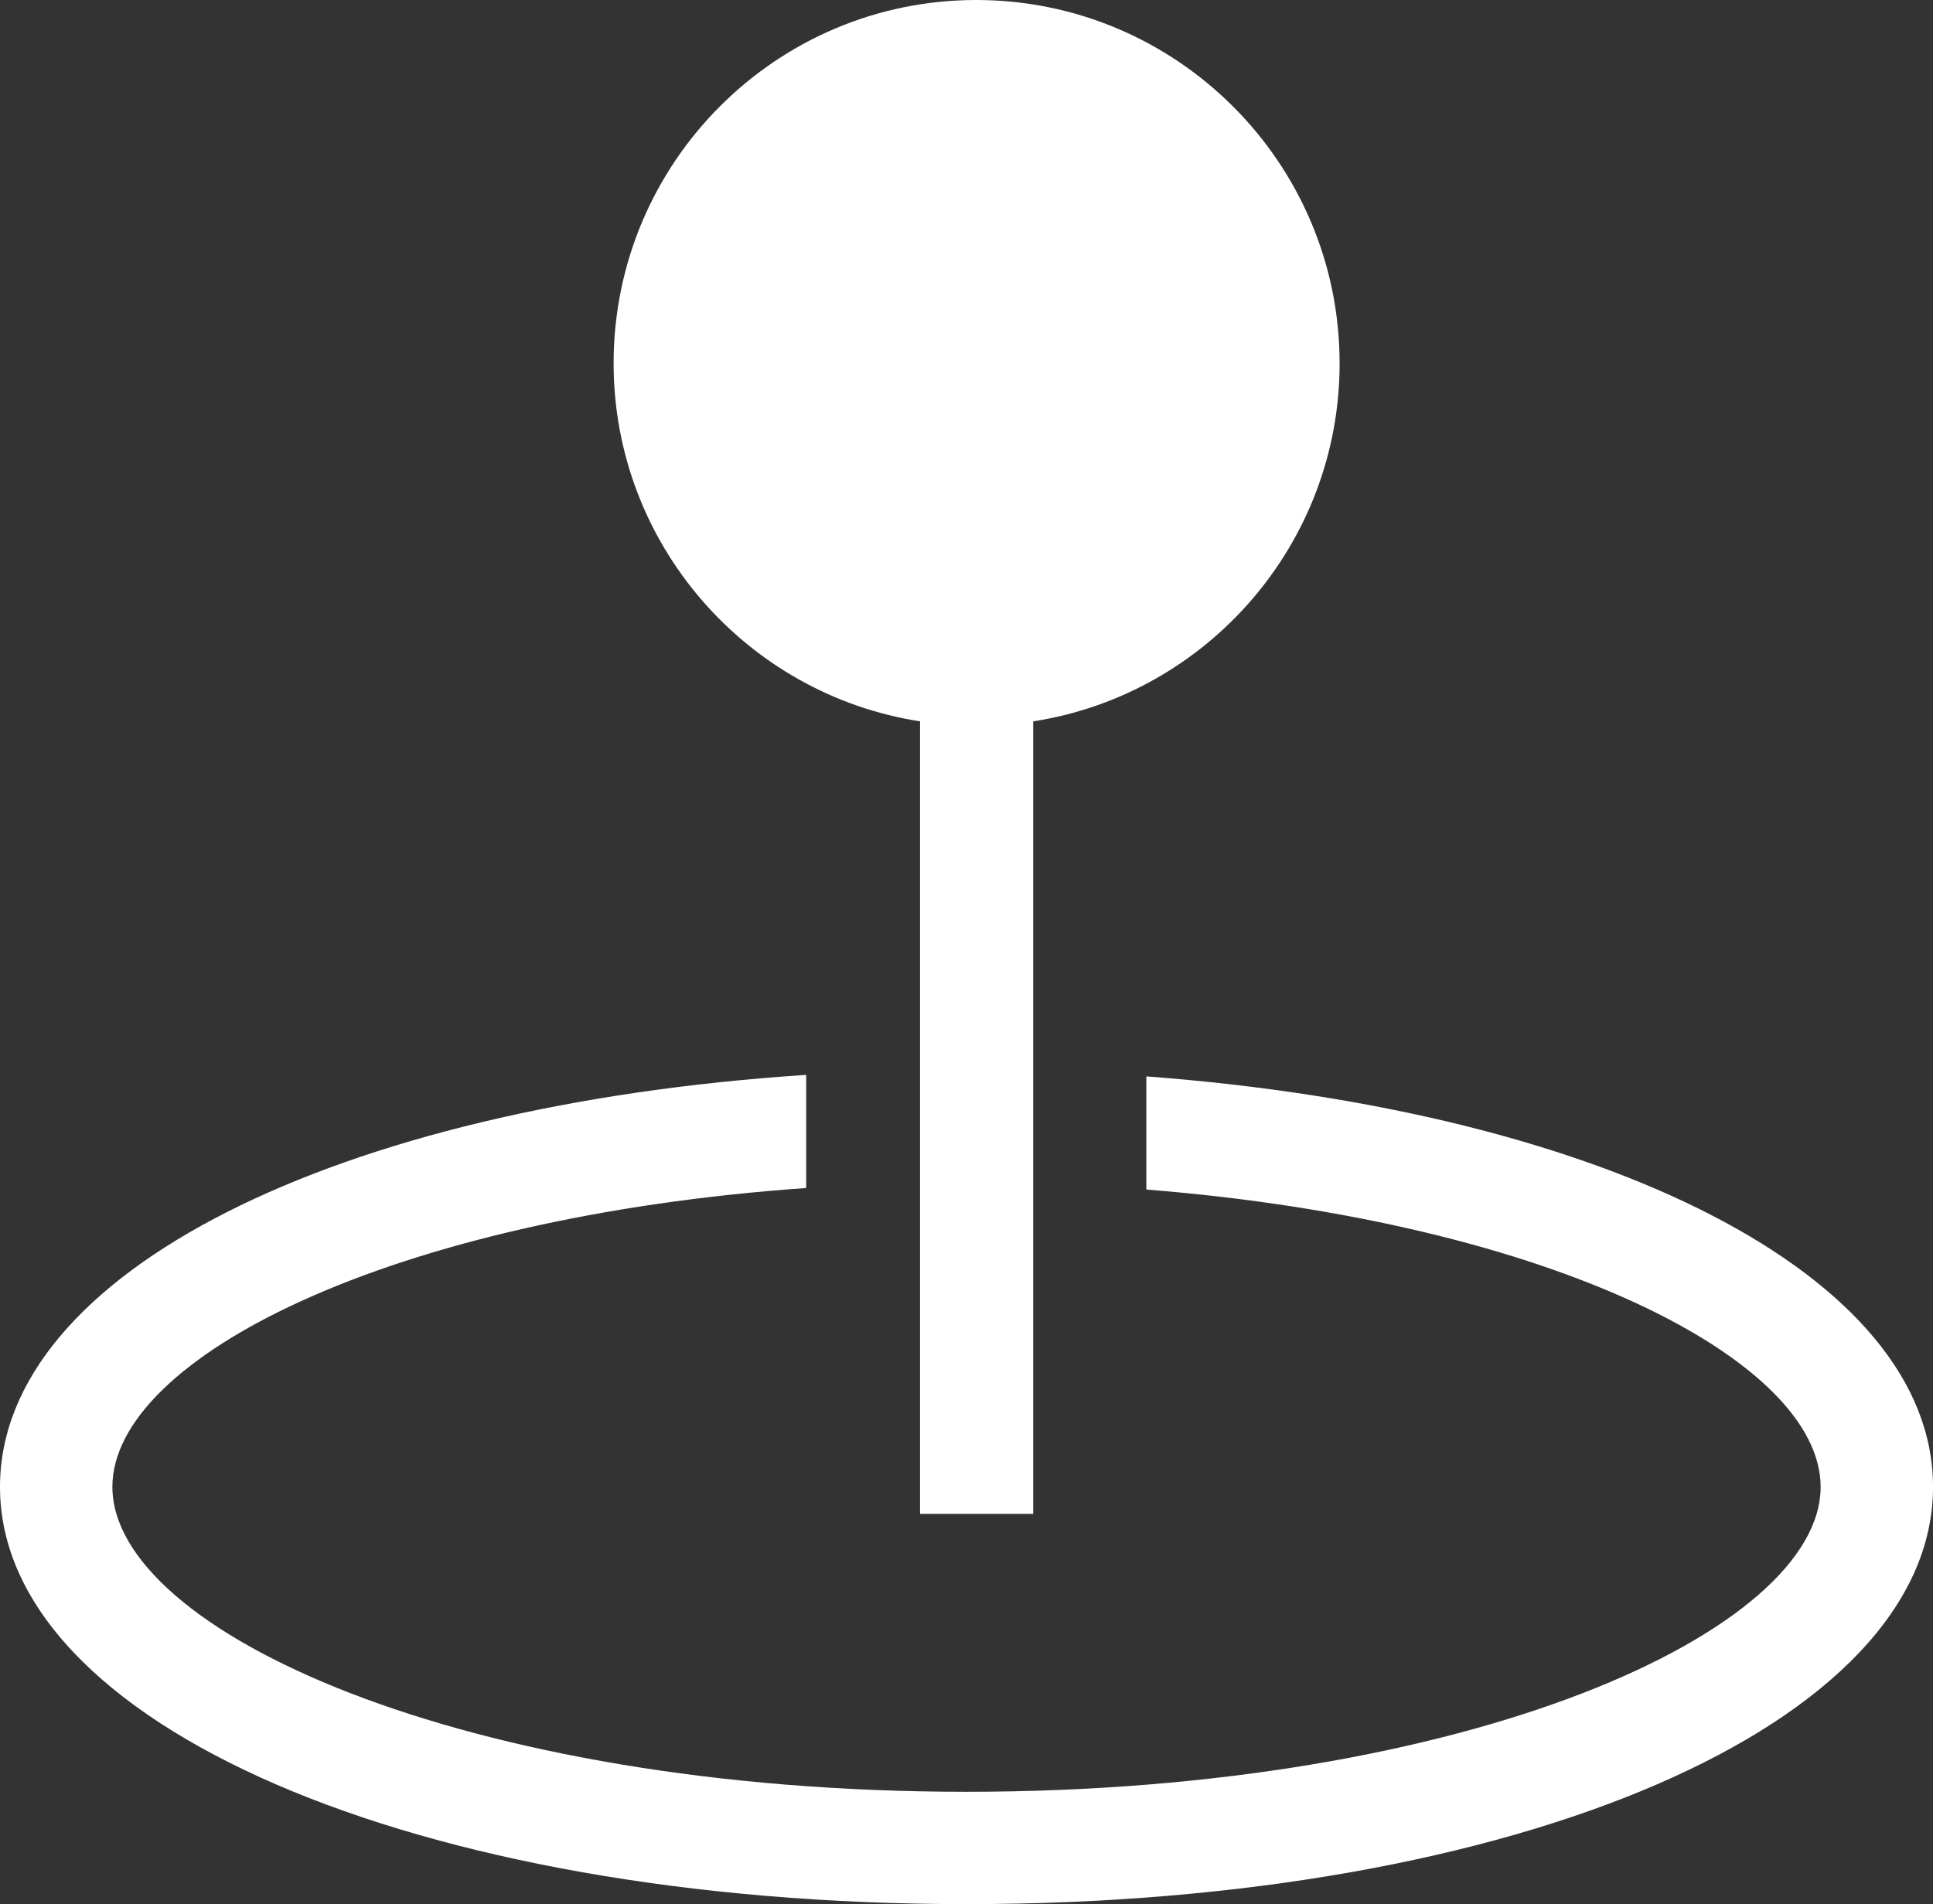
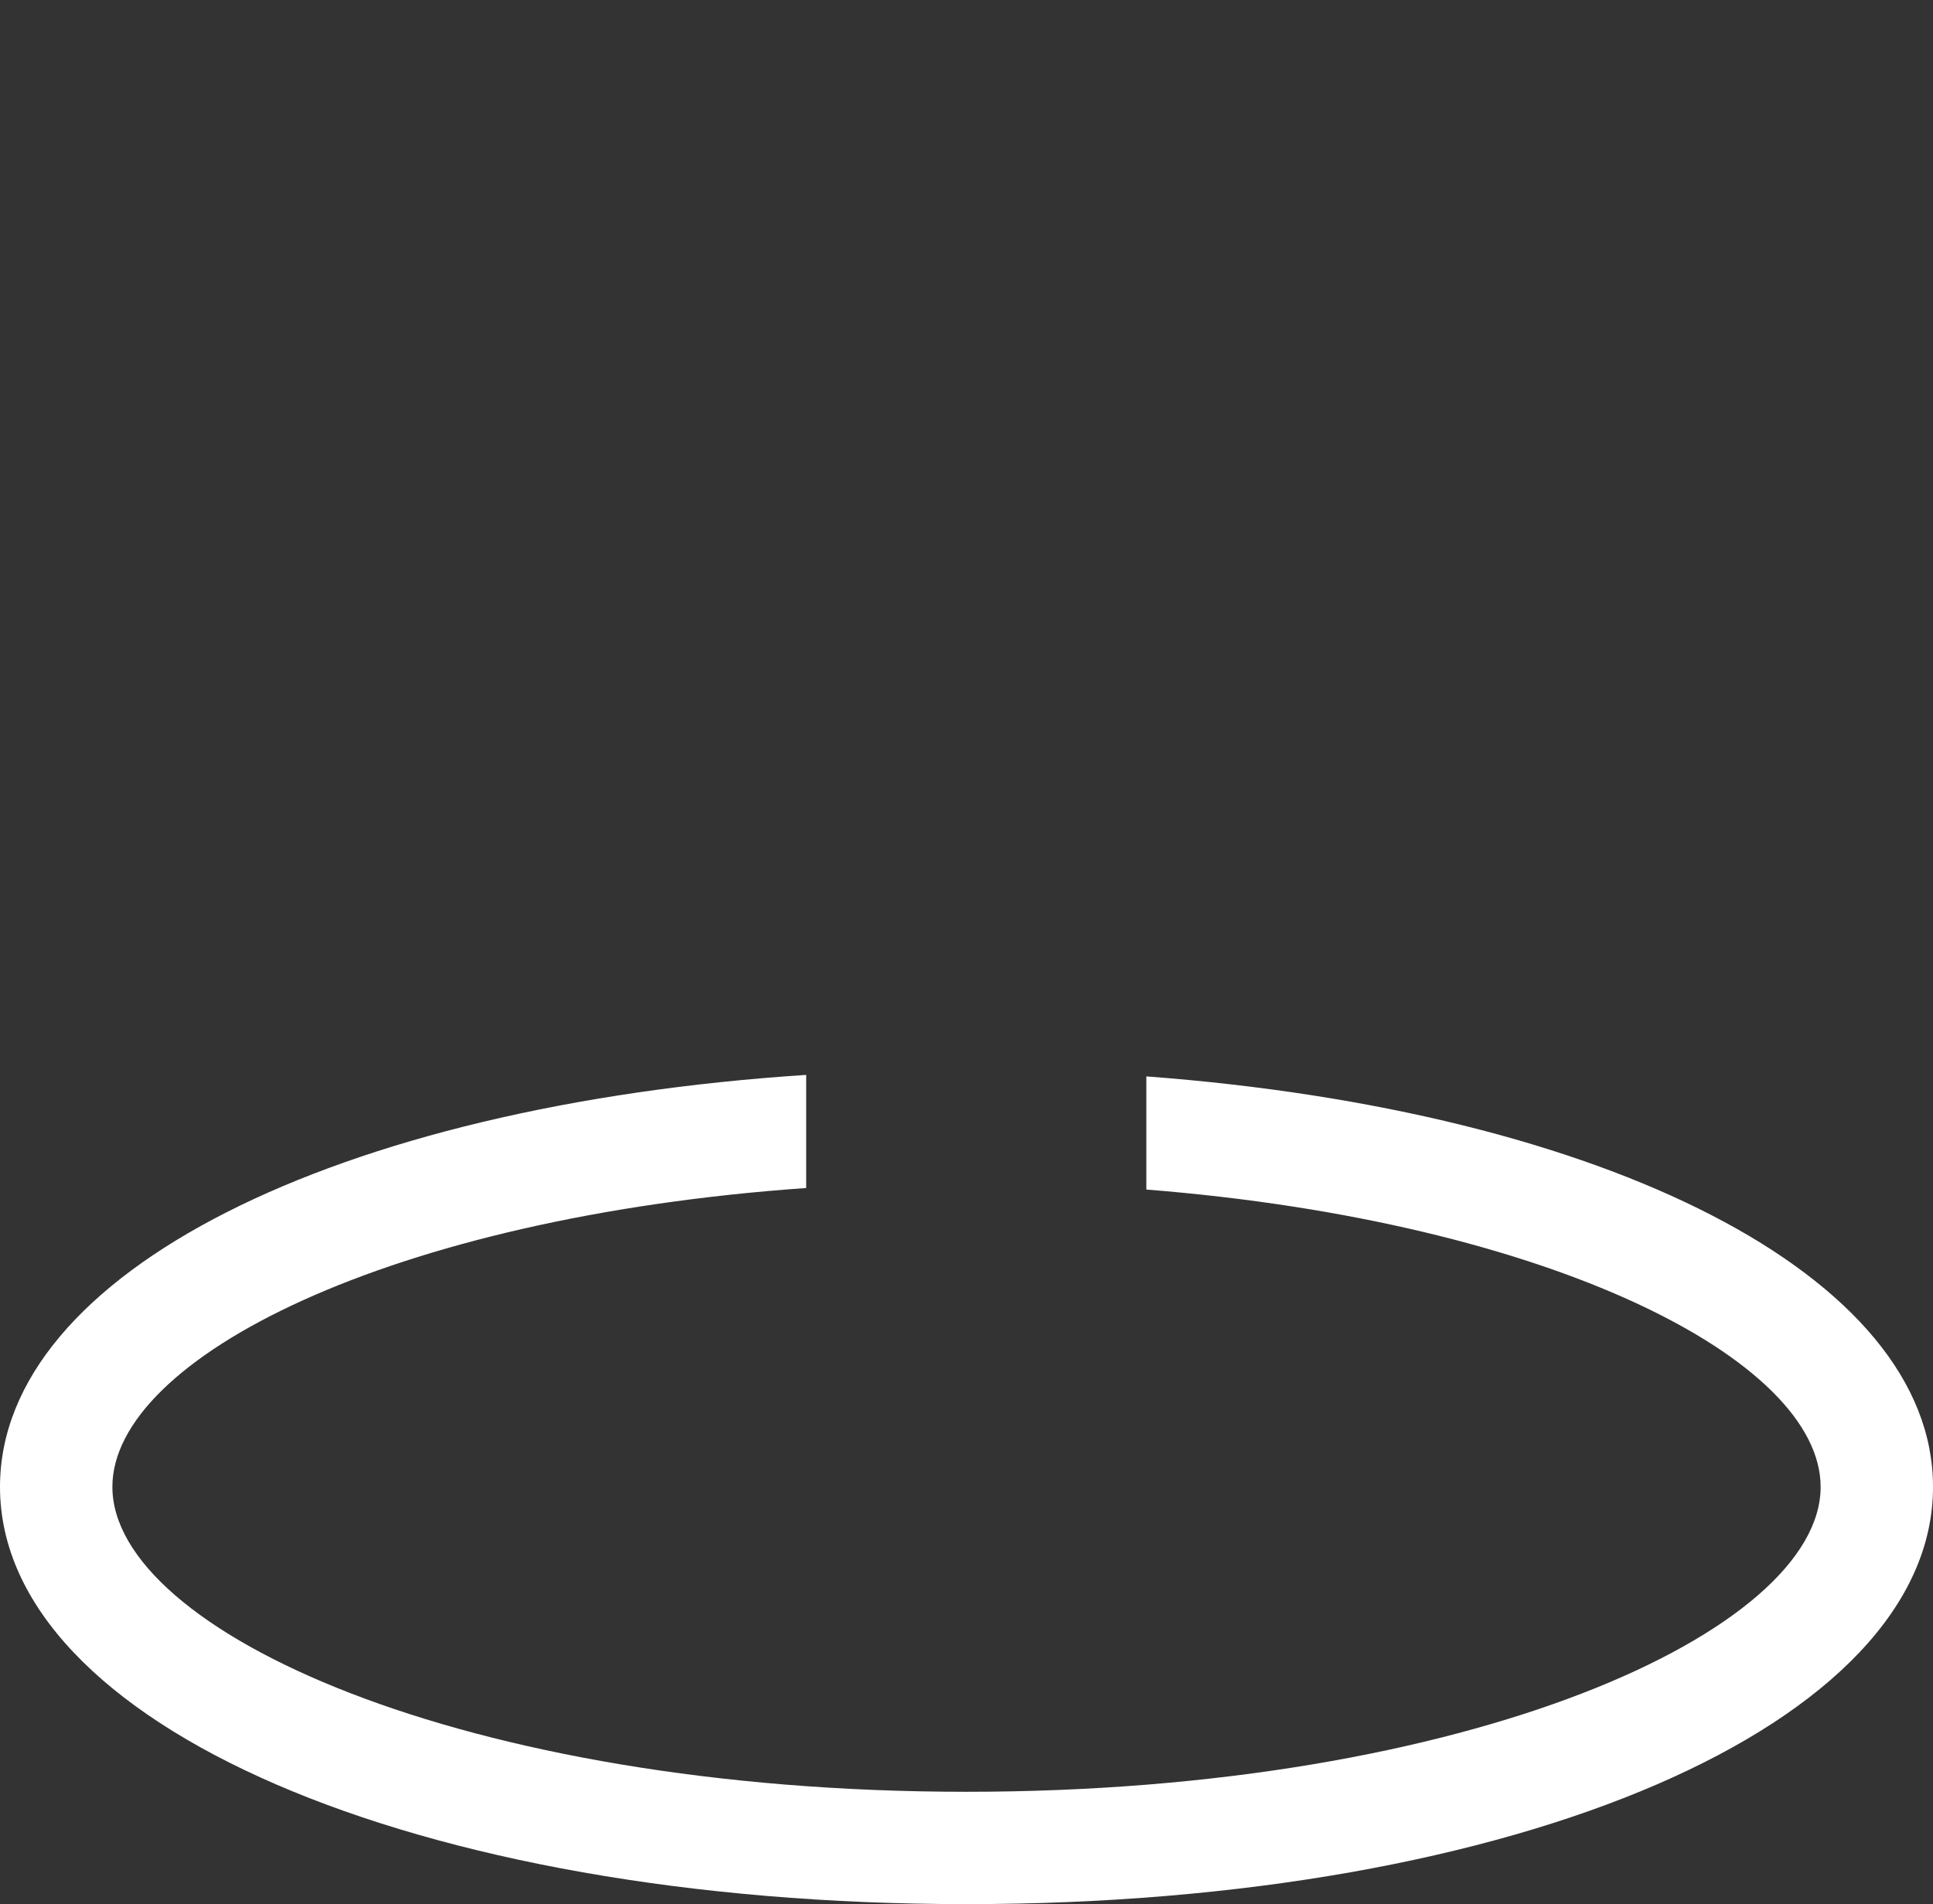
<svg xmlns="http://www.w3.org/2000/svg" id="Layer_1" viewBox="0 0 849.13 836.62">
  <rect x="0" y="0" width="849.13" height="836.62" fill="#333333" stroke="none" />
  <defs>
    <style>.cls-1{fill:#fff;}</style>
  </defs>
  <path class="cls-1" d="m503.56,472.95v49.7c178.05,14.15,296.21,75.04,296.21,130.66,0,63.19-154.03,133.95-375.2,133.95S49.37,716.49,49.37,653.3c0-56.61,122.1-118.48,304.77-131.32v-49.7C147.78,485.78,0,559.18,0,653.3c0,104.33,182.33,183.32,424.57,183.32s424.57-78.99,424.57-183.32c0-92.81-143.83-165.22-345.58-180.36Z" />
-   <path class="cls-1" d="m588.47,159.62c0,79.32-58.25,145.47-134.61,157.32v348.21h-49.7v-348.21c-76.36-11.85-134.61-78-134.61-157.32C269.55,71.42,340.97,0,428.84,0s159.62,71.42,159.62,159.62Z" />
</svg>